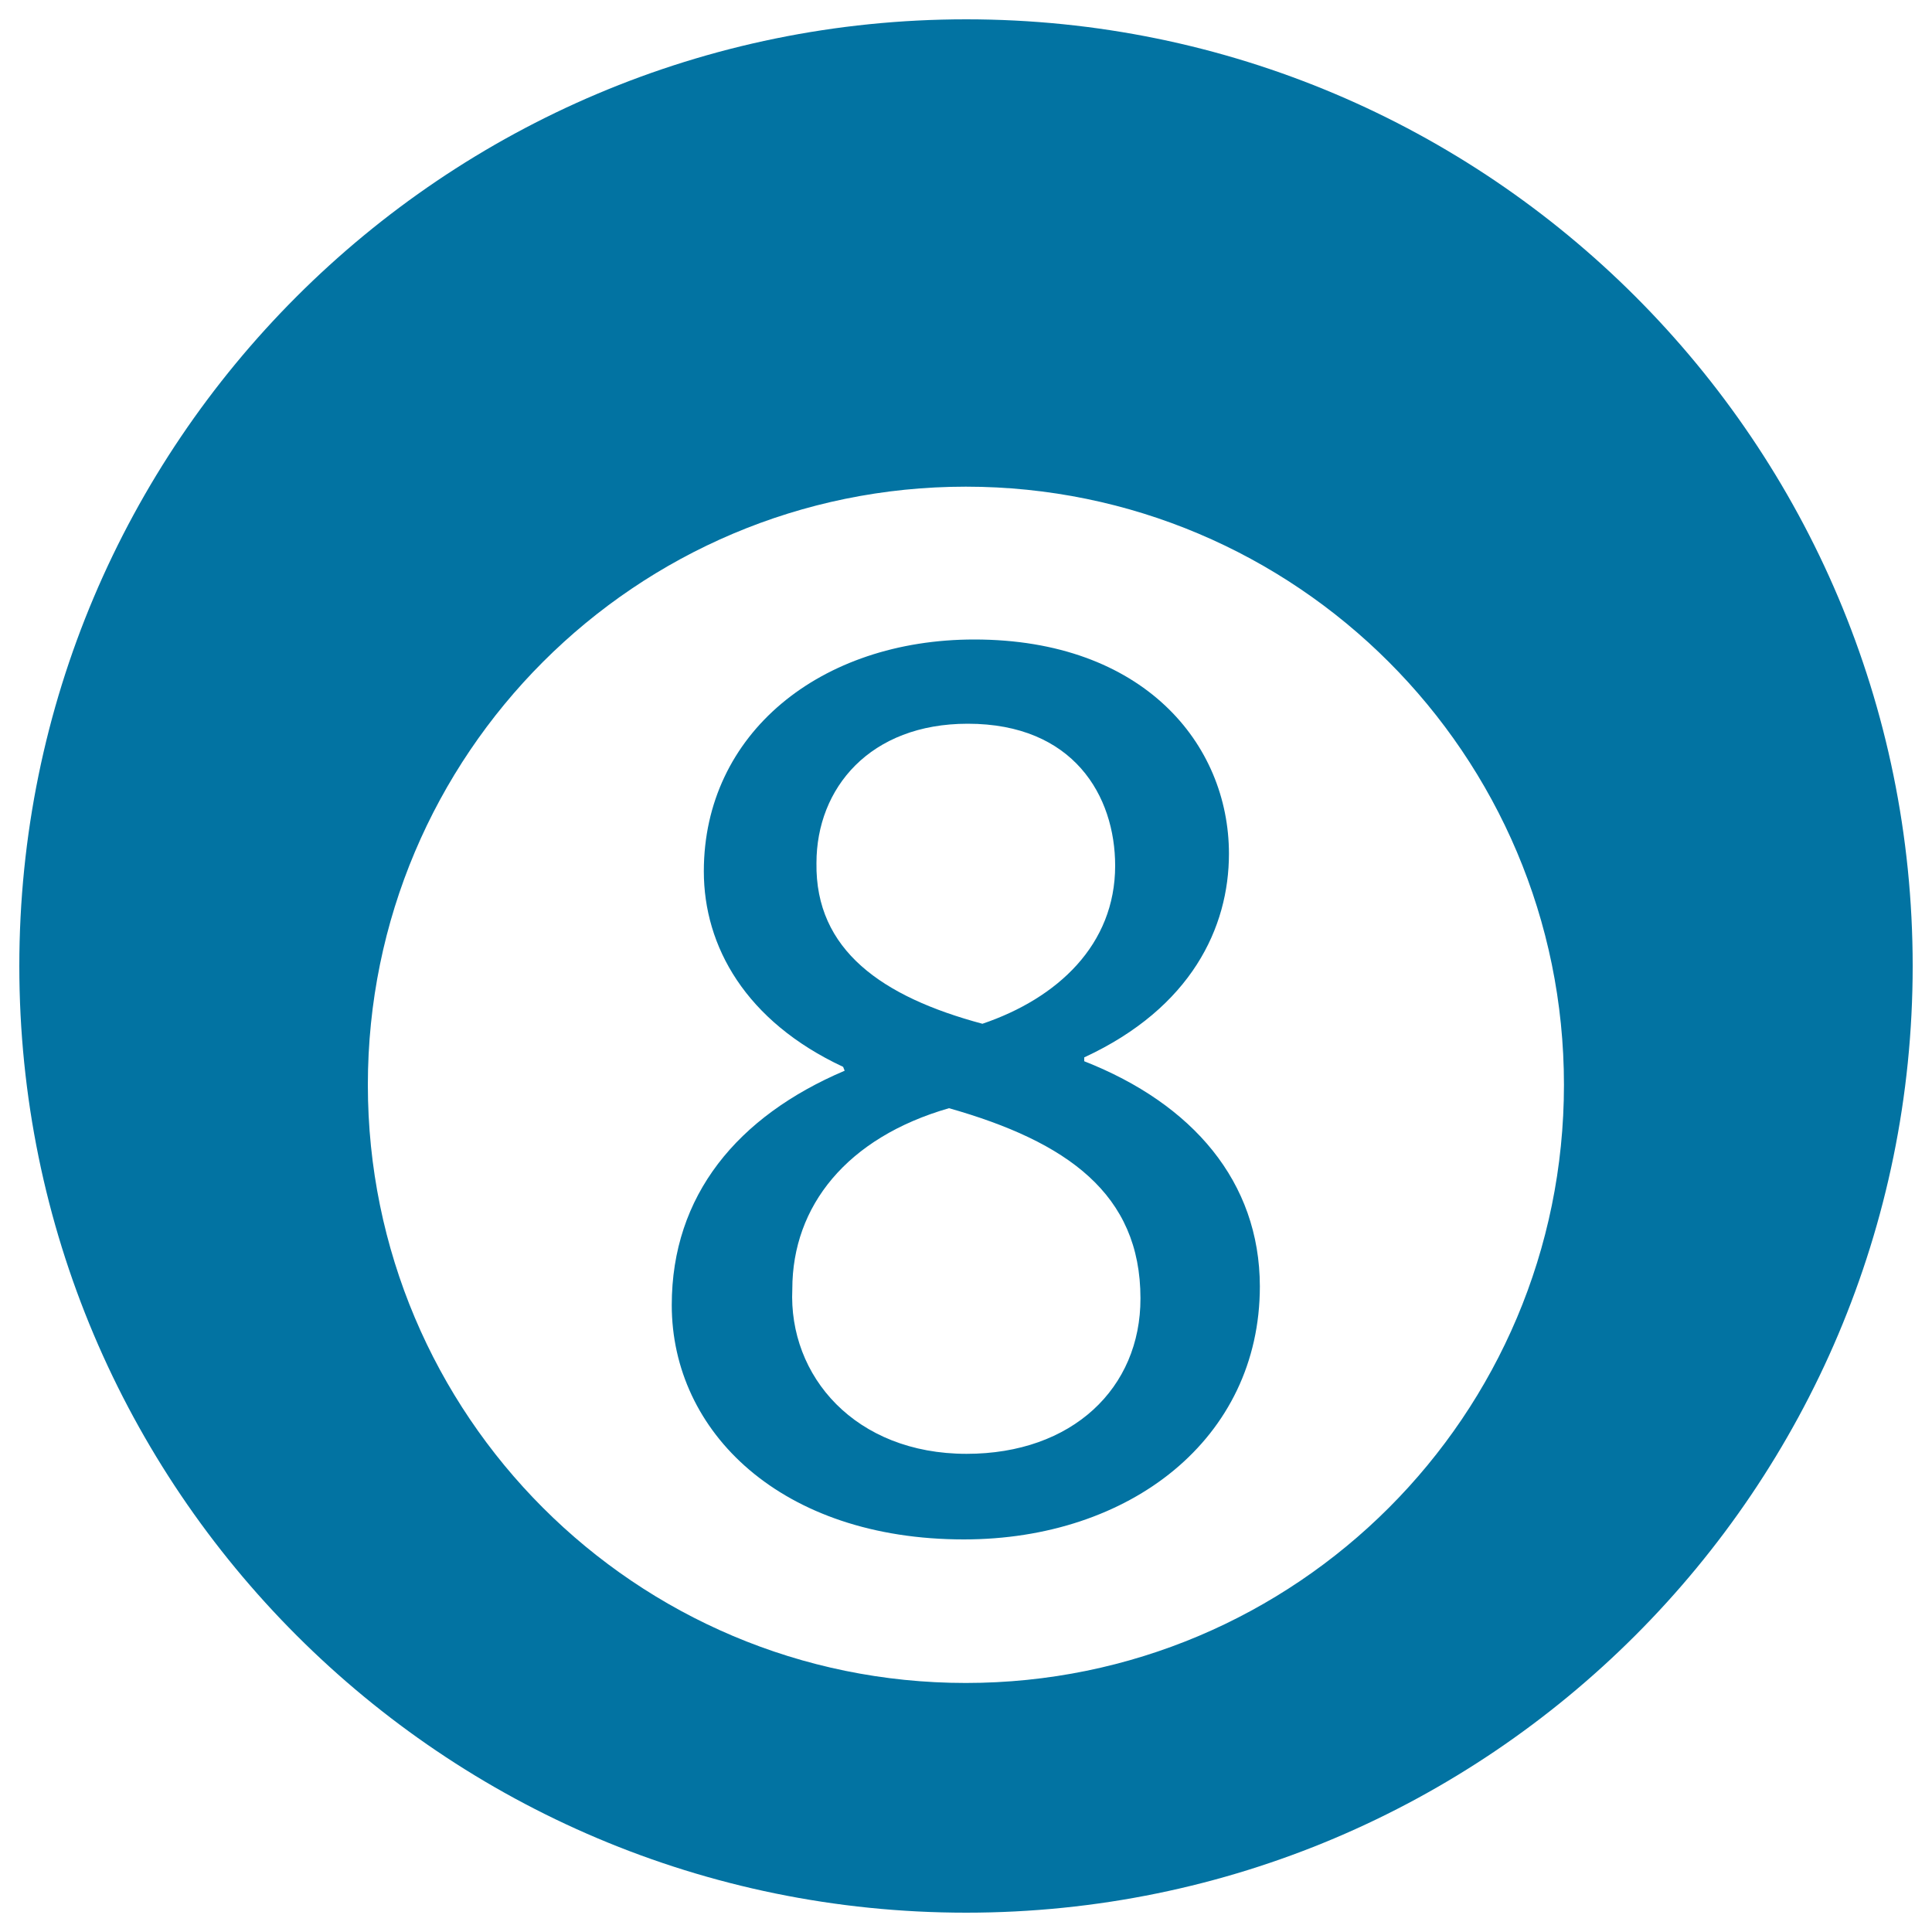
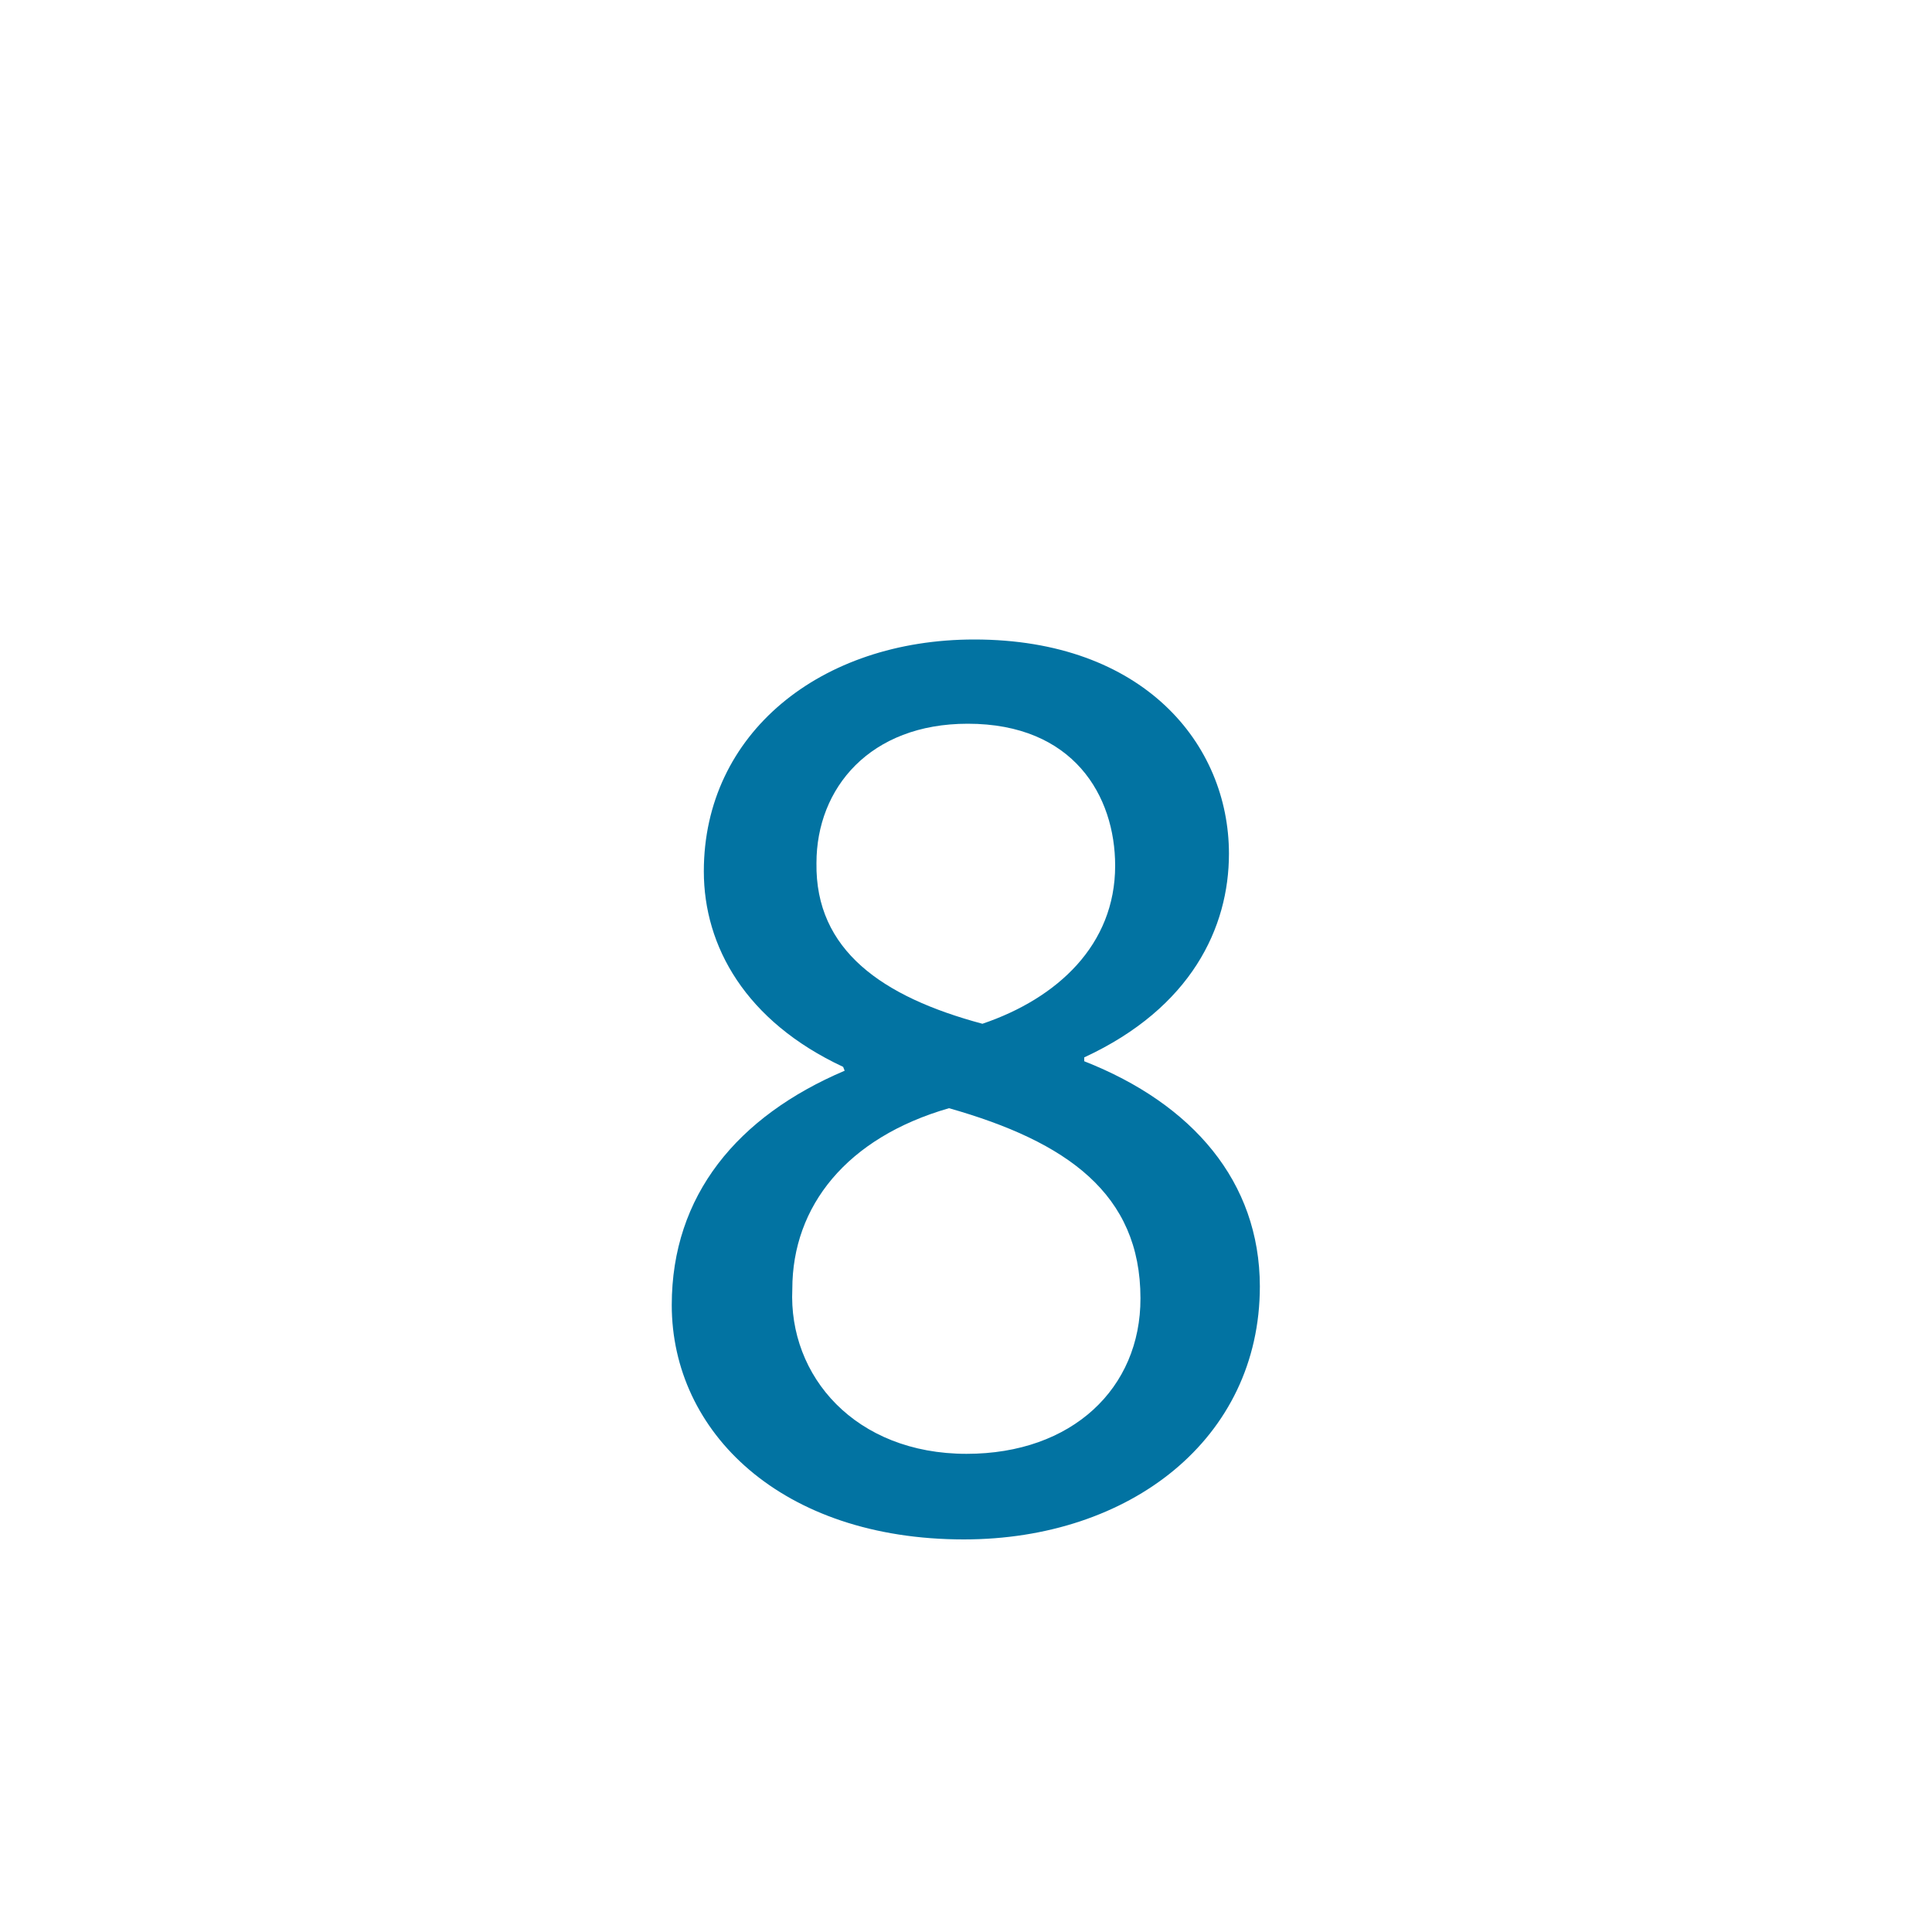
<svg xmlns="http://www.w3.org/2000/svg" viewBox="0 0 1000 1000" style="fill:#0273a2">
  <title>Number Eight Pool Ball SVG icon</title>
  <g>
    <g>
      <g>
-         <path d="M500.1,10C229.3,10,10,229.4,10,500C10,770.6,229.3,990,500.1,990C770.6,990,990,770.5,990,500C990,229.4,770.7,10,500.1,10z M499.9,871.1c-171,0-309.5-138.6-309.5-309.6c0-171,138.6-309.6,309.5-309.6c170.9,0,309.6,138.6,309.6,309.6C809.5,732.6,670.9,871.1,499.9,871.1z" />
        <path d="M561.2,549.3v-2c55.5-25.7,74.9-67.3,74.9-105.4c0-56.9-44.4-110.9-131.8-110.9c-79.6,0-140,48.6-140,120c0,38.8,21.6,77.6,72.1,101.2l0.8,2c-55.5,23.6-89.5,64.5-89.5,121.3c0,65.8,56.8,121.3,151.2,121.3c85.9,0,153.2-52,153.2-131C652,611.7,617.4,571.4,561.2,549.3z M422.6,446.7c0-38.8,27.7-72.1,78.3-72.1c54.8,0,76.3,37.4,76.3,73.5c0,40.9-29.8,68.6-68.7,81.8C456.6,516,421.9,491.8,422.6,446.7z M500.3,752.5c-57.6,0-92.3-40.2-90.2-85.3c0-43,28.3-78.4,81.1-93.6c61,17.3,99.1,44.3,99.1,98.4C590.4,718.5,555,752.5,500.3,752.5z" />
      </g>
    </g>
  </g>
</svg>